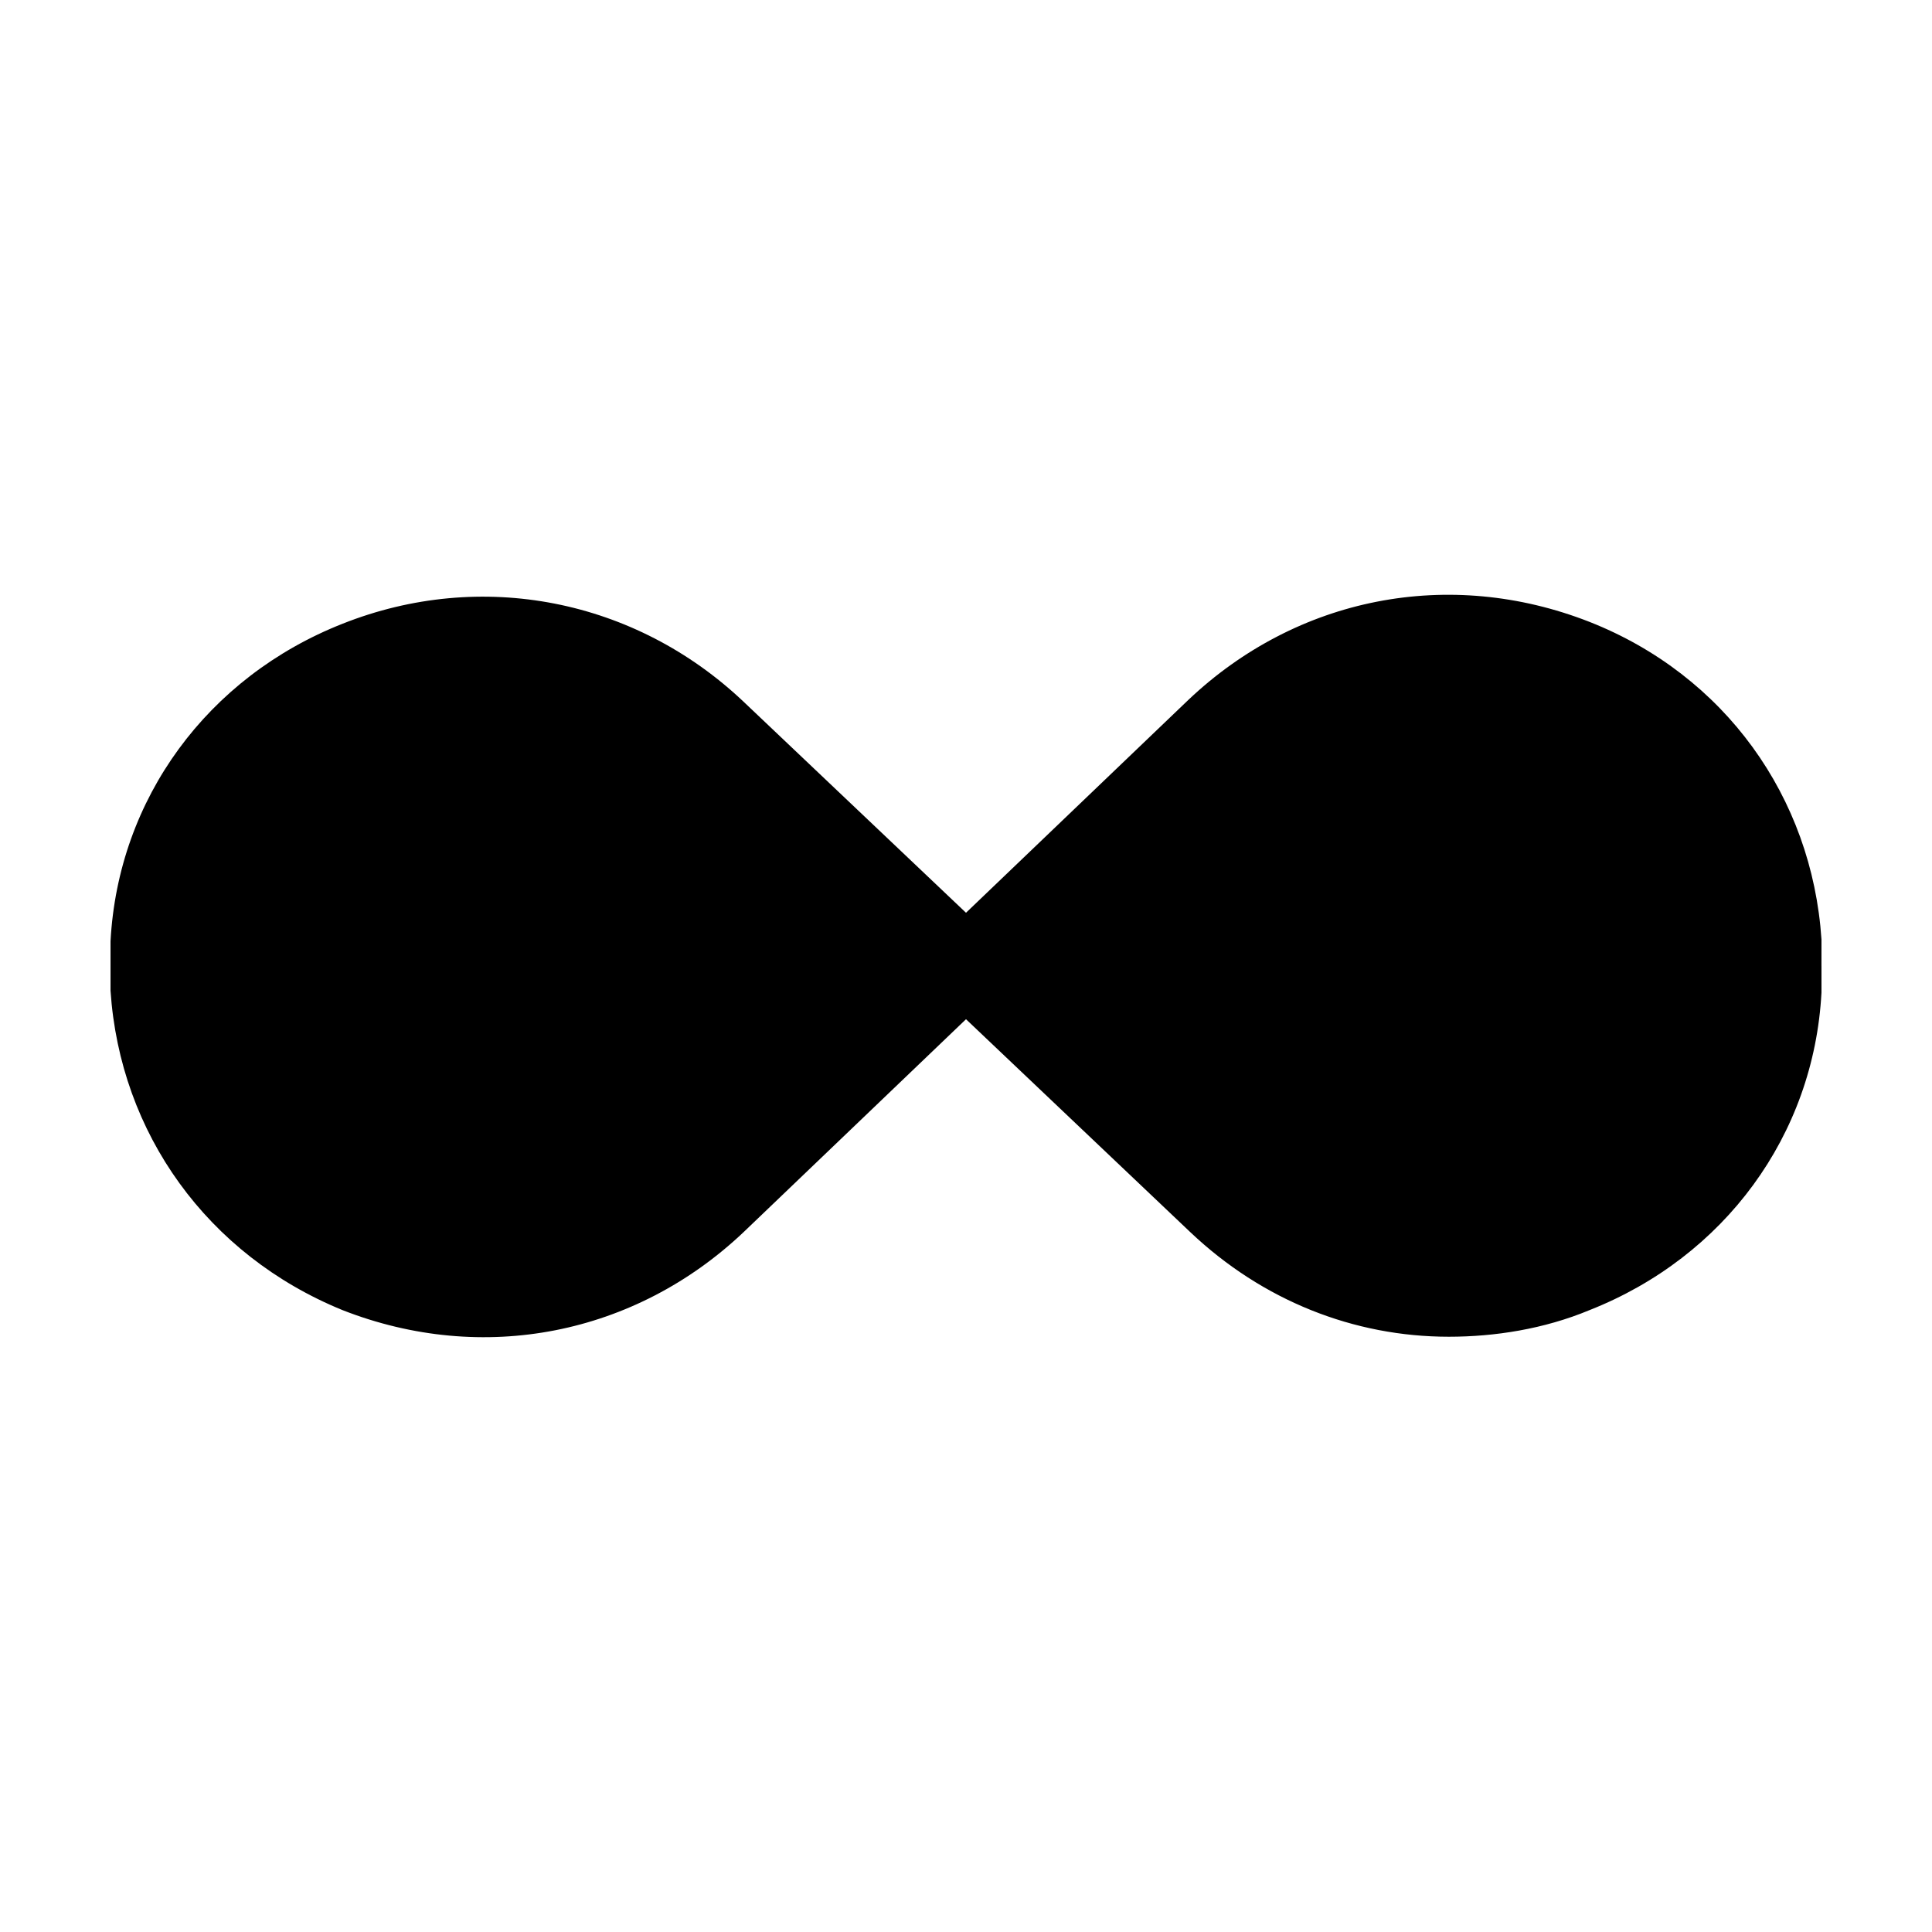
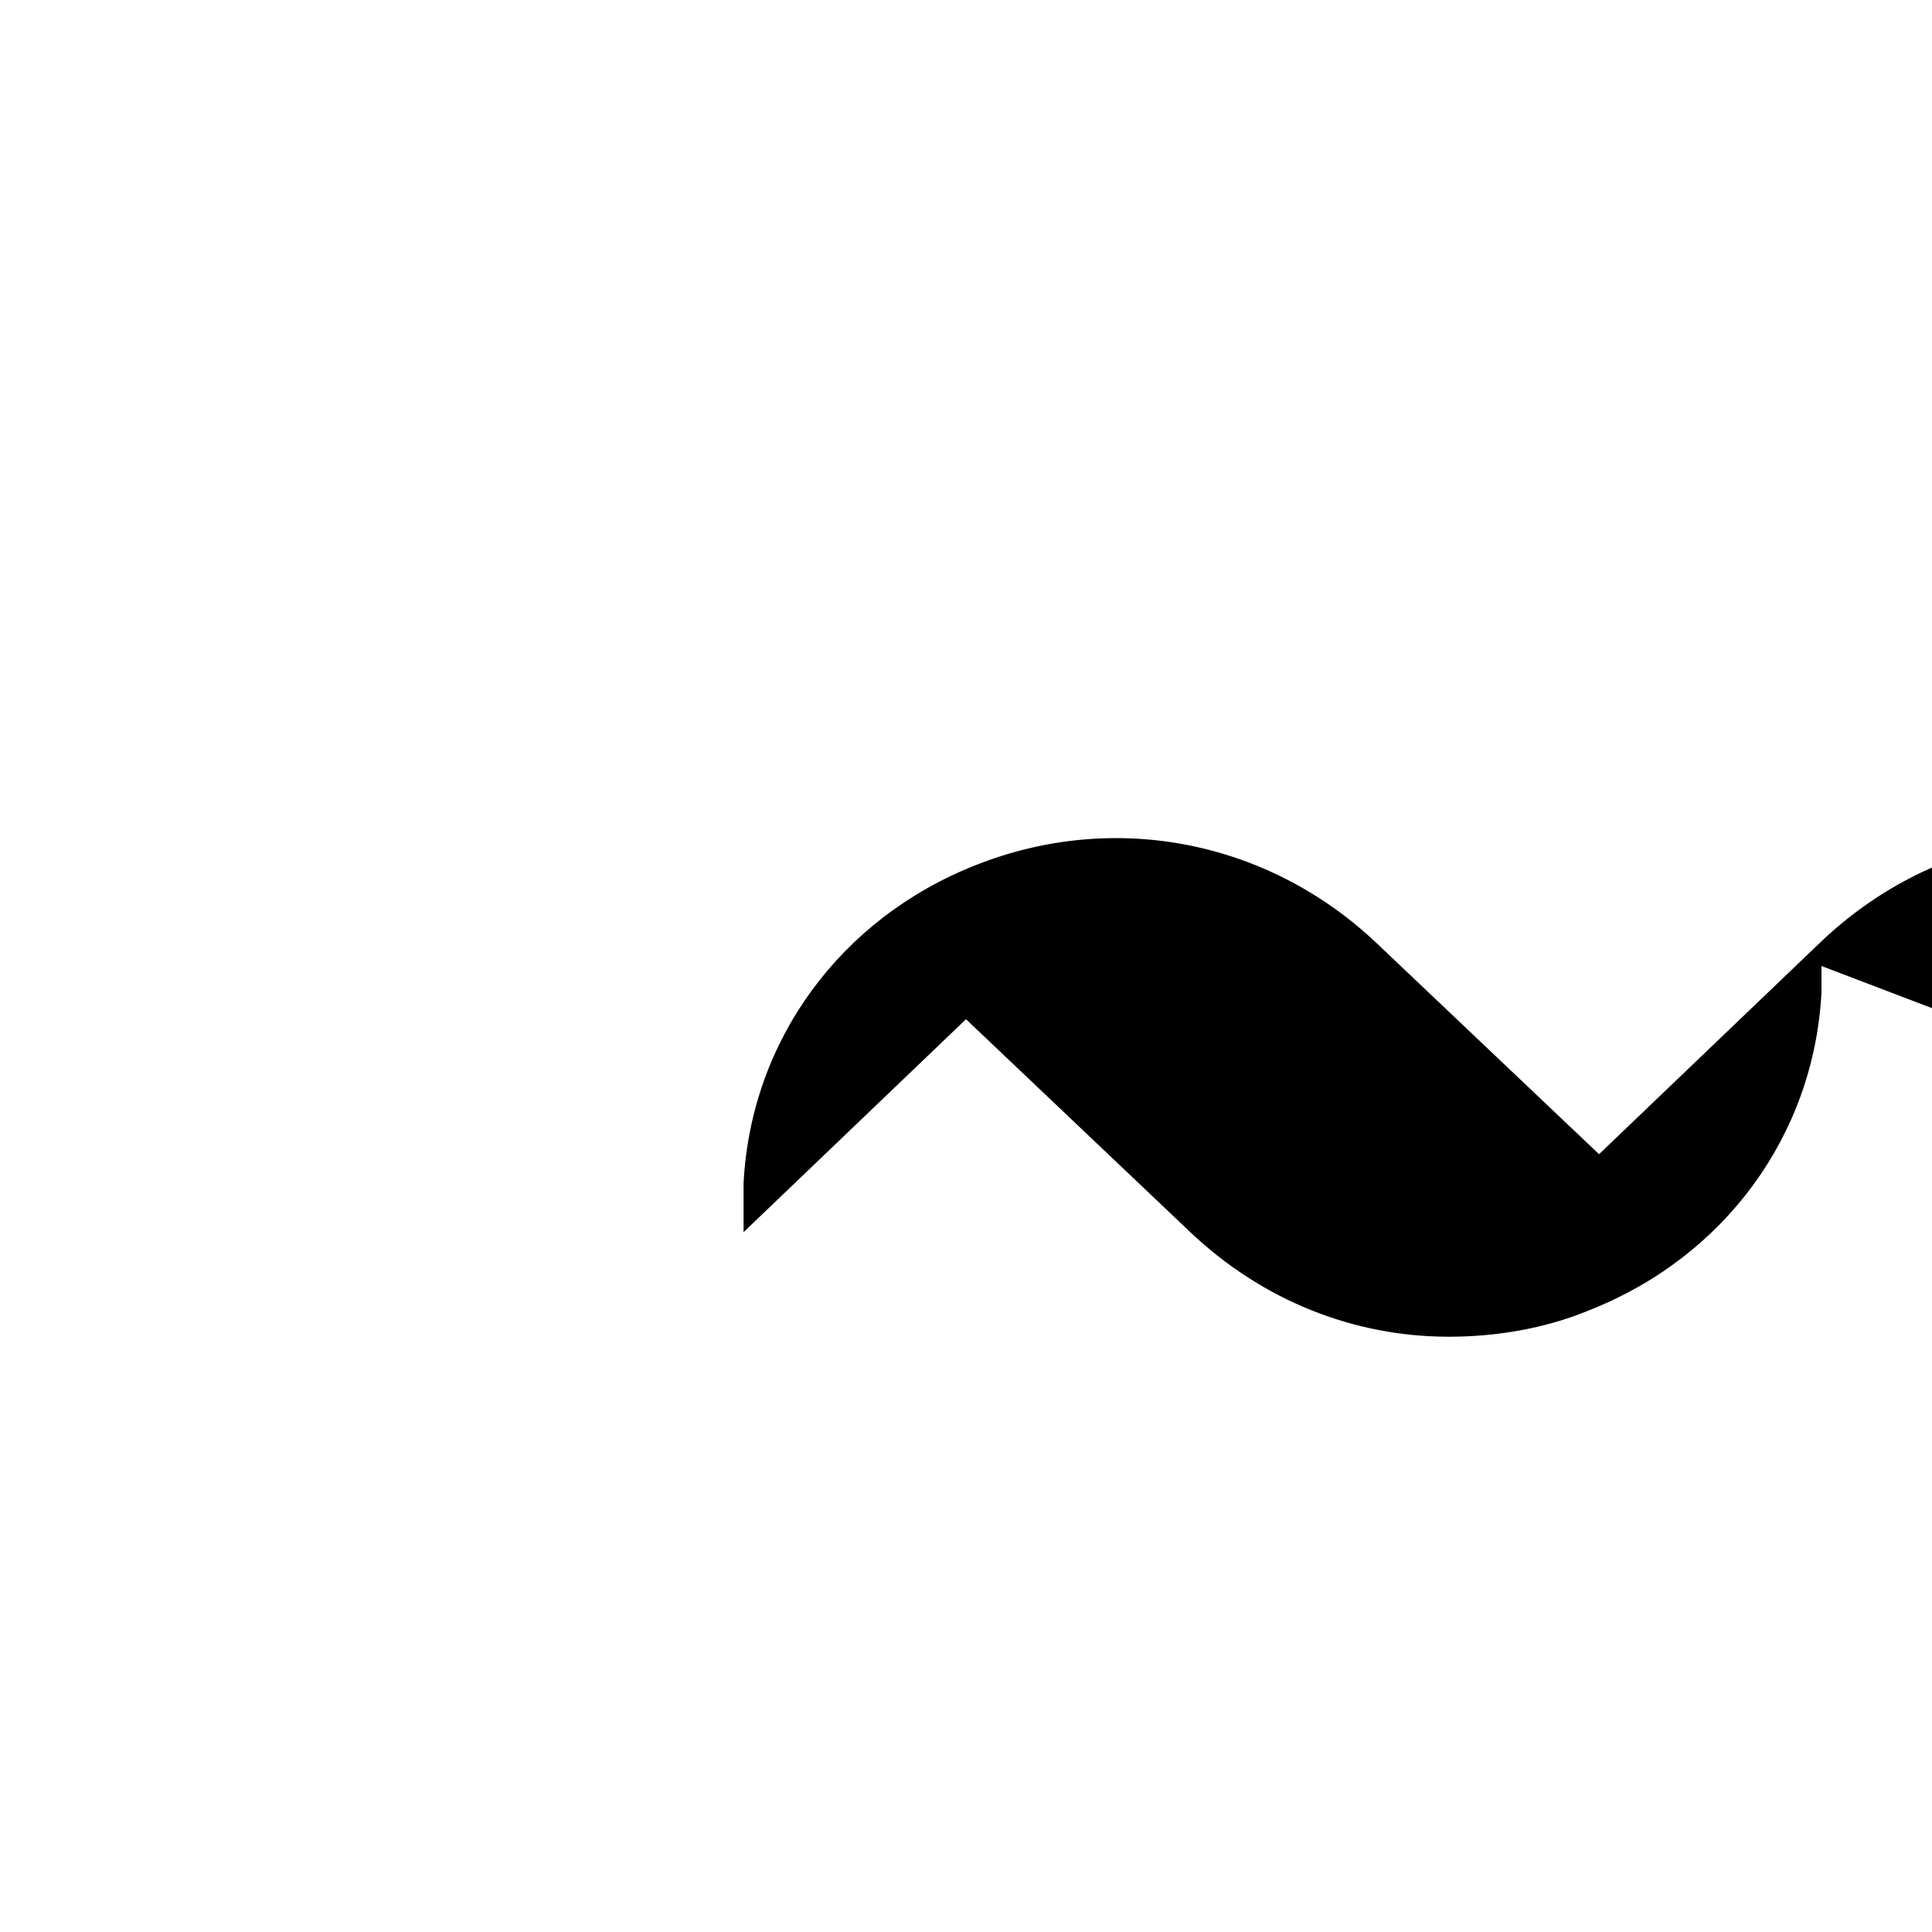
<svg xmlns="http://www.w3.org/2000/svg" fill="#000000" width="800px" height="800px" version="1.1" viewBox="144 144 512 512">
-   <path d="m626.71 400v7.055c-2.016 37.785-25.695 70.031-61.465 84.137-12.09 5.039-25.191 7.055-37.281 7.055-25.191 0-49.375-9.574-68.52-27.711l-59.445-56.43-58.945 56.426c-28.719 27.207-69.023 35.266-106.3 20.656-35.773-14.609-58.945-46.855-61.465-84.641v-6.551-6.551c2.016-37.785 25.695-70.031 61.465-84.137 36.777-14.609 77.586-6.551 106.3 20.656l58.945 55.926 58.945-56.426c28.719-27.207 69.023-35.266 106.3-20.656 35.77 14.105 58.945 46.352 61.465 84.137-0.004 2.519-0.004 4.535-0.004 7.055z" />
+   <path d="m626.71 400v7.055c-2.016 37.785-25.695 70.031-61.465 84.137-12.09 5.039-25.191 7.055-37.281 7.055-25.191 0-49.375-9.574-68.52-27.711l-59.445-56.43-58.945 56.426v-6.551-6.551c2.016-37.785 25.695-70.031 61.465-84.137 36.777-14.609 77.586-6.551 106.3 20.656l58.945 55.926 58.945-56.426c28.719-27.207 69.023-35.266 106.3-20.656 35.77 14.105 58.945 46.352 61.465 84.137-0.004 2.519-0.004 4.535-0.004 7.055z" />
</svg>